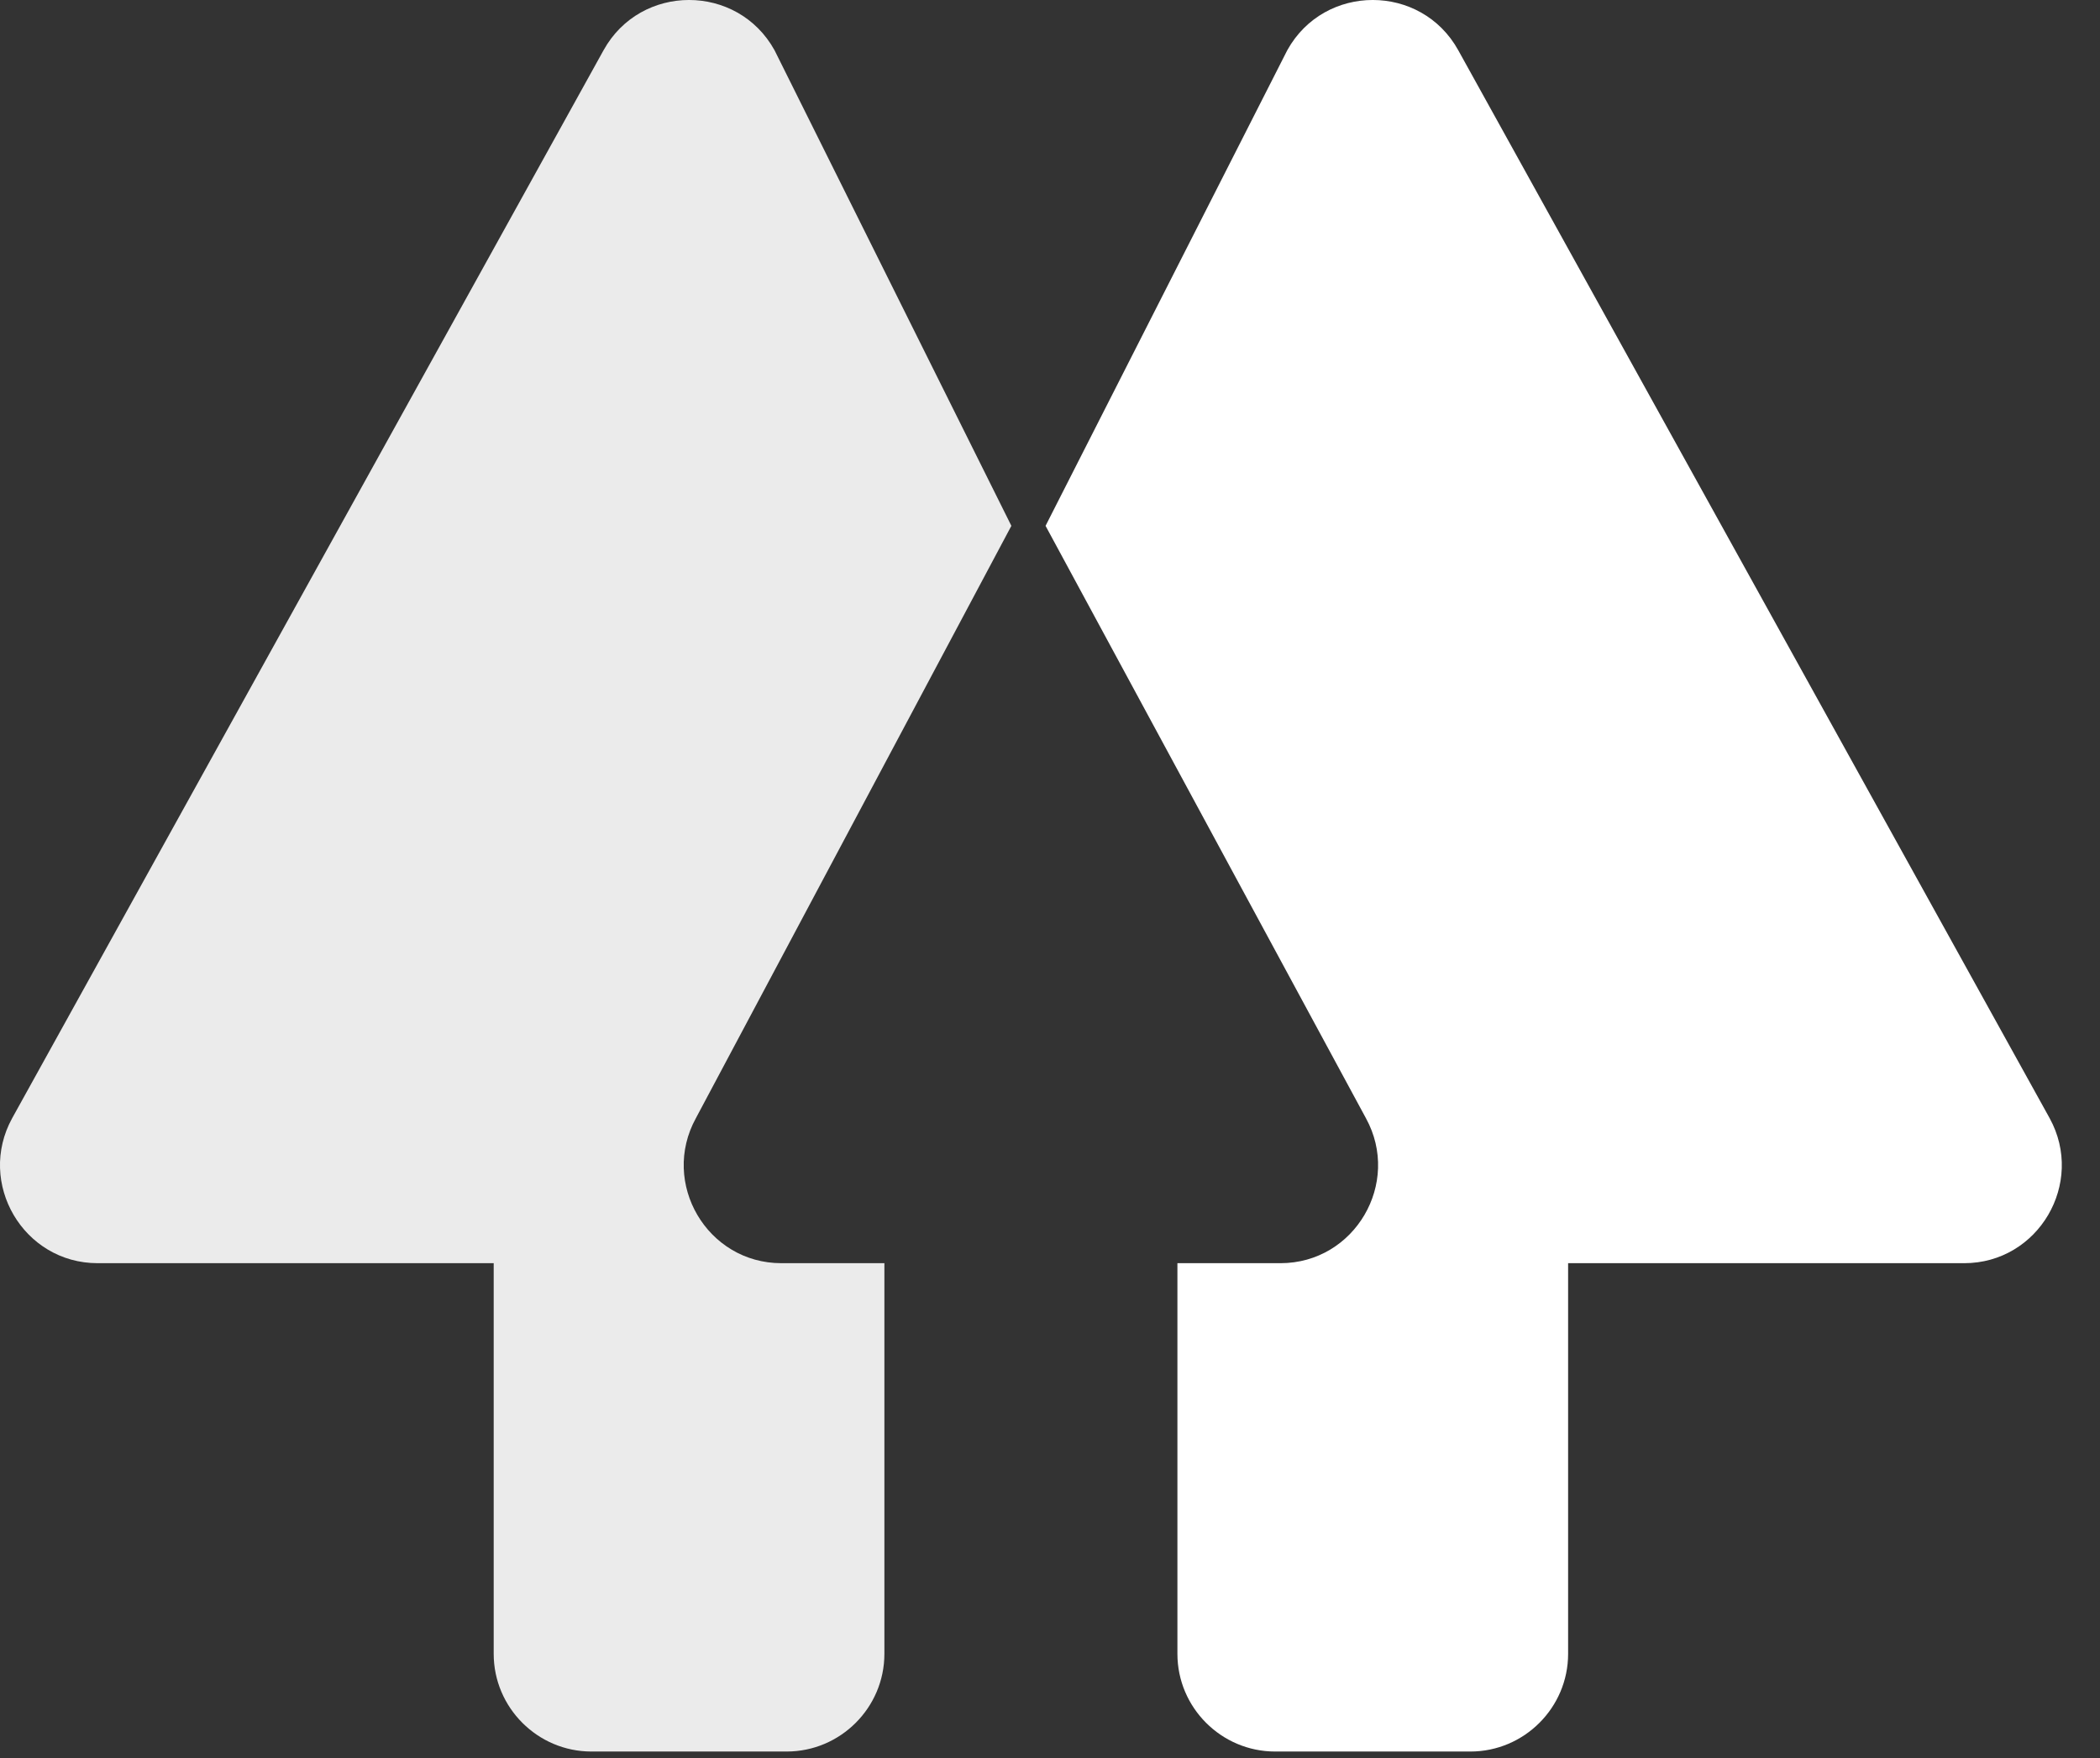
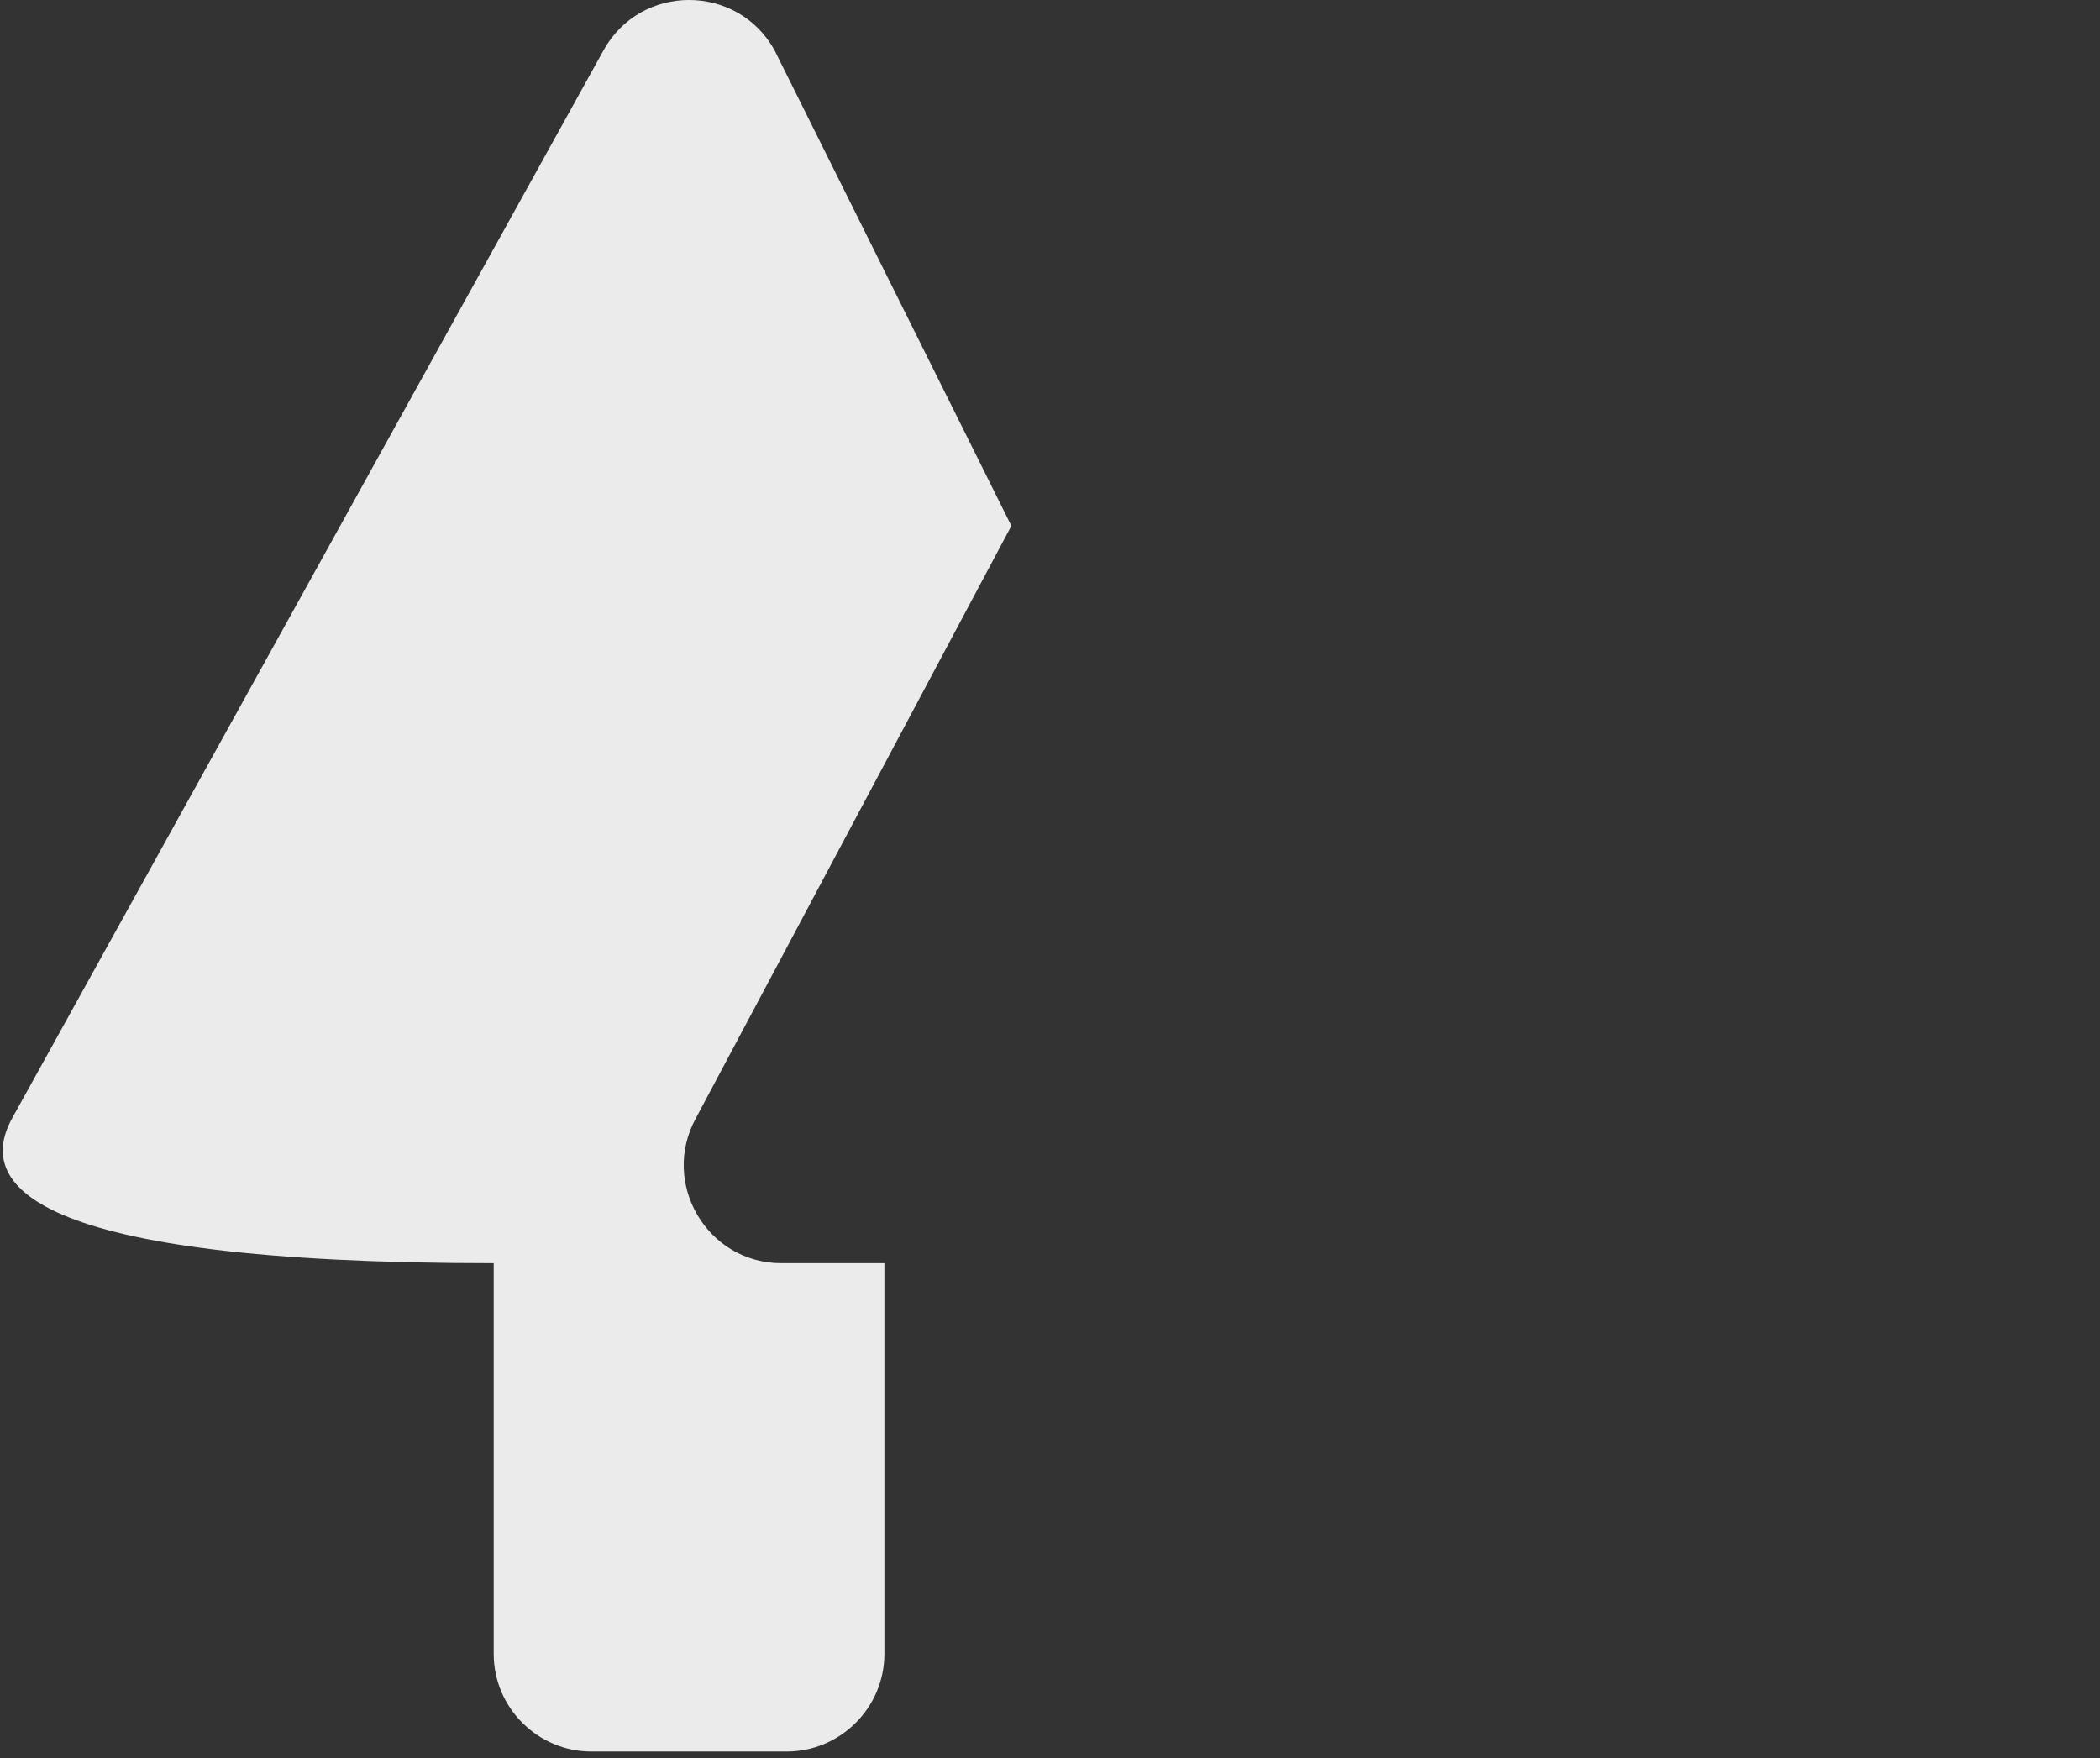
<svg xmlns="http://www.w3.org/2000/svg" width="43" height="36" viewBox="0 0 43 36" fill="none">
  <rect x="0" y="0" width="43" height="36" fill="#333333" stroke="none" />
-   <path d="M15.999 25.867H18.109V33.867C18.109 34.968 17.209 35.867 16.109 35.867H12.109C11.009 35.867 10.109 34.968 10.109 33.867V25.867H1.999C0.479 25.867 -0.481 24.227 0.249 22.898L12.359 1.028C13.119 -0.343 15.099 -0.343 15.859 1.028L20.709 10.768L14.249 22.898C13.519 24.227 14.479 25.867 15.999 25.867Z" fill="#EBEBEB" />
-   <path d="M40.219 25.867H32.109V33.867C32.109 34.968 31.209 35.867 30.109 35.867H26.109C25.009 35.867 24.109 34.968 24.109 33.867V25.867H26.219C27.739 25.867 28.699 24.227 27.969 22.898L21.409 10.768L26.359 1.028C27.119 -0.343 29.099 -0.343 29.859 1.028L41.969 22.898C42.699 24.227 41.739 25.867 40.219 25.867Z" fill="white" />
+   <path d="M15.999 25.867H18.109V33.867C18.109 34.968 17.209 35.867 16.109 35.867H12.109C11.009 35.867 10.109 34.968 10.109 33.867V25.867C0.479 25.867 -0.481 24.227 0.249 22.898L12.359 1.028C13.119 -0.343 15.099 -0.343 15.859 1.028L20.709 10.768L14.249 22.898C13.519 24.227 14.479 25.867 15.999 25.867Z" fill="#EBEBEB" />
</svg>